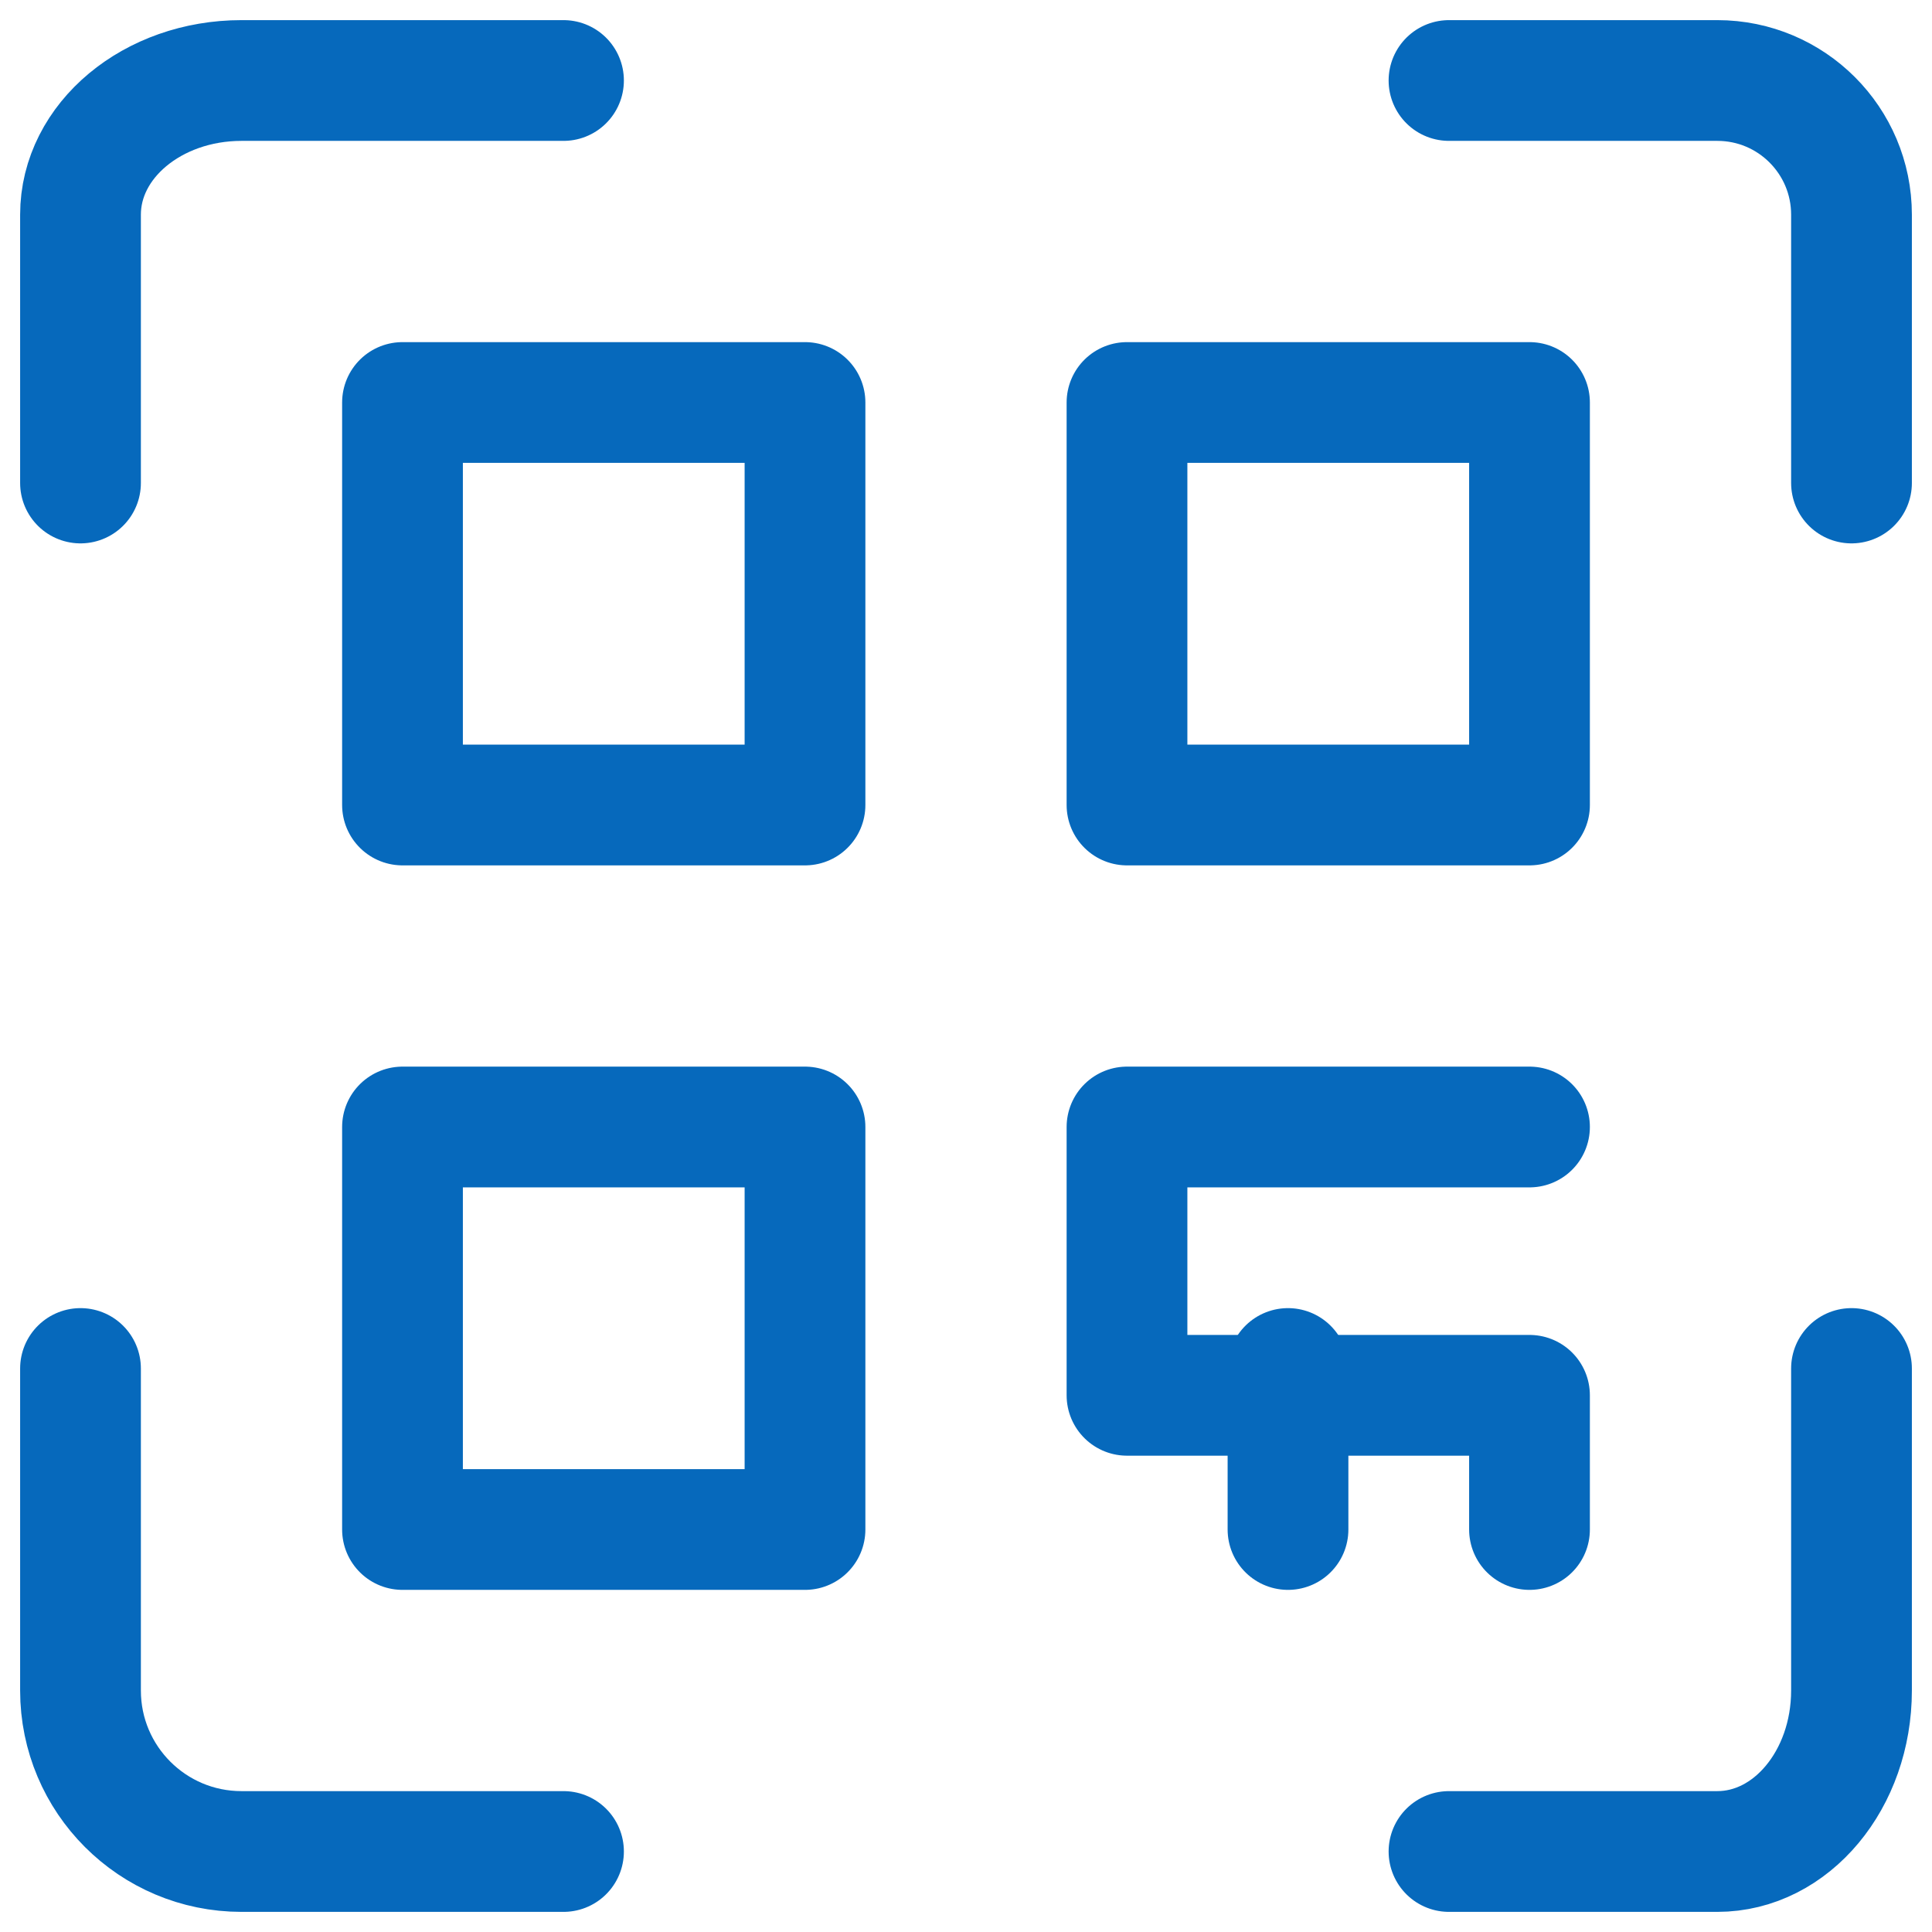
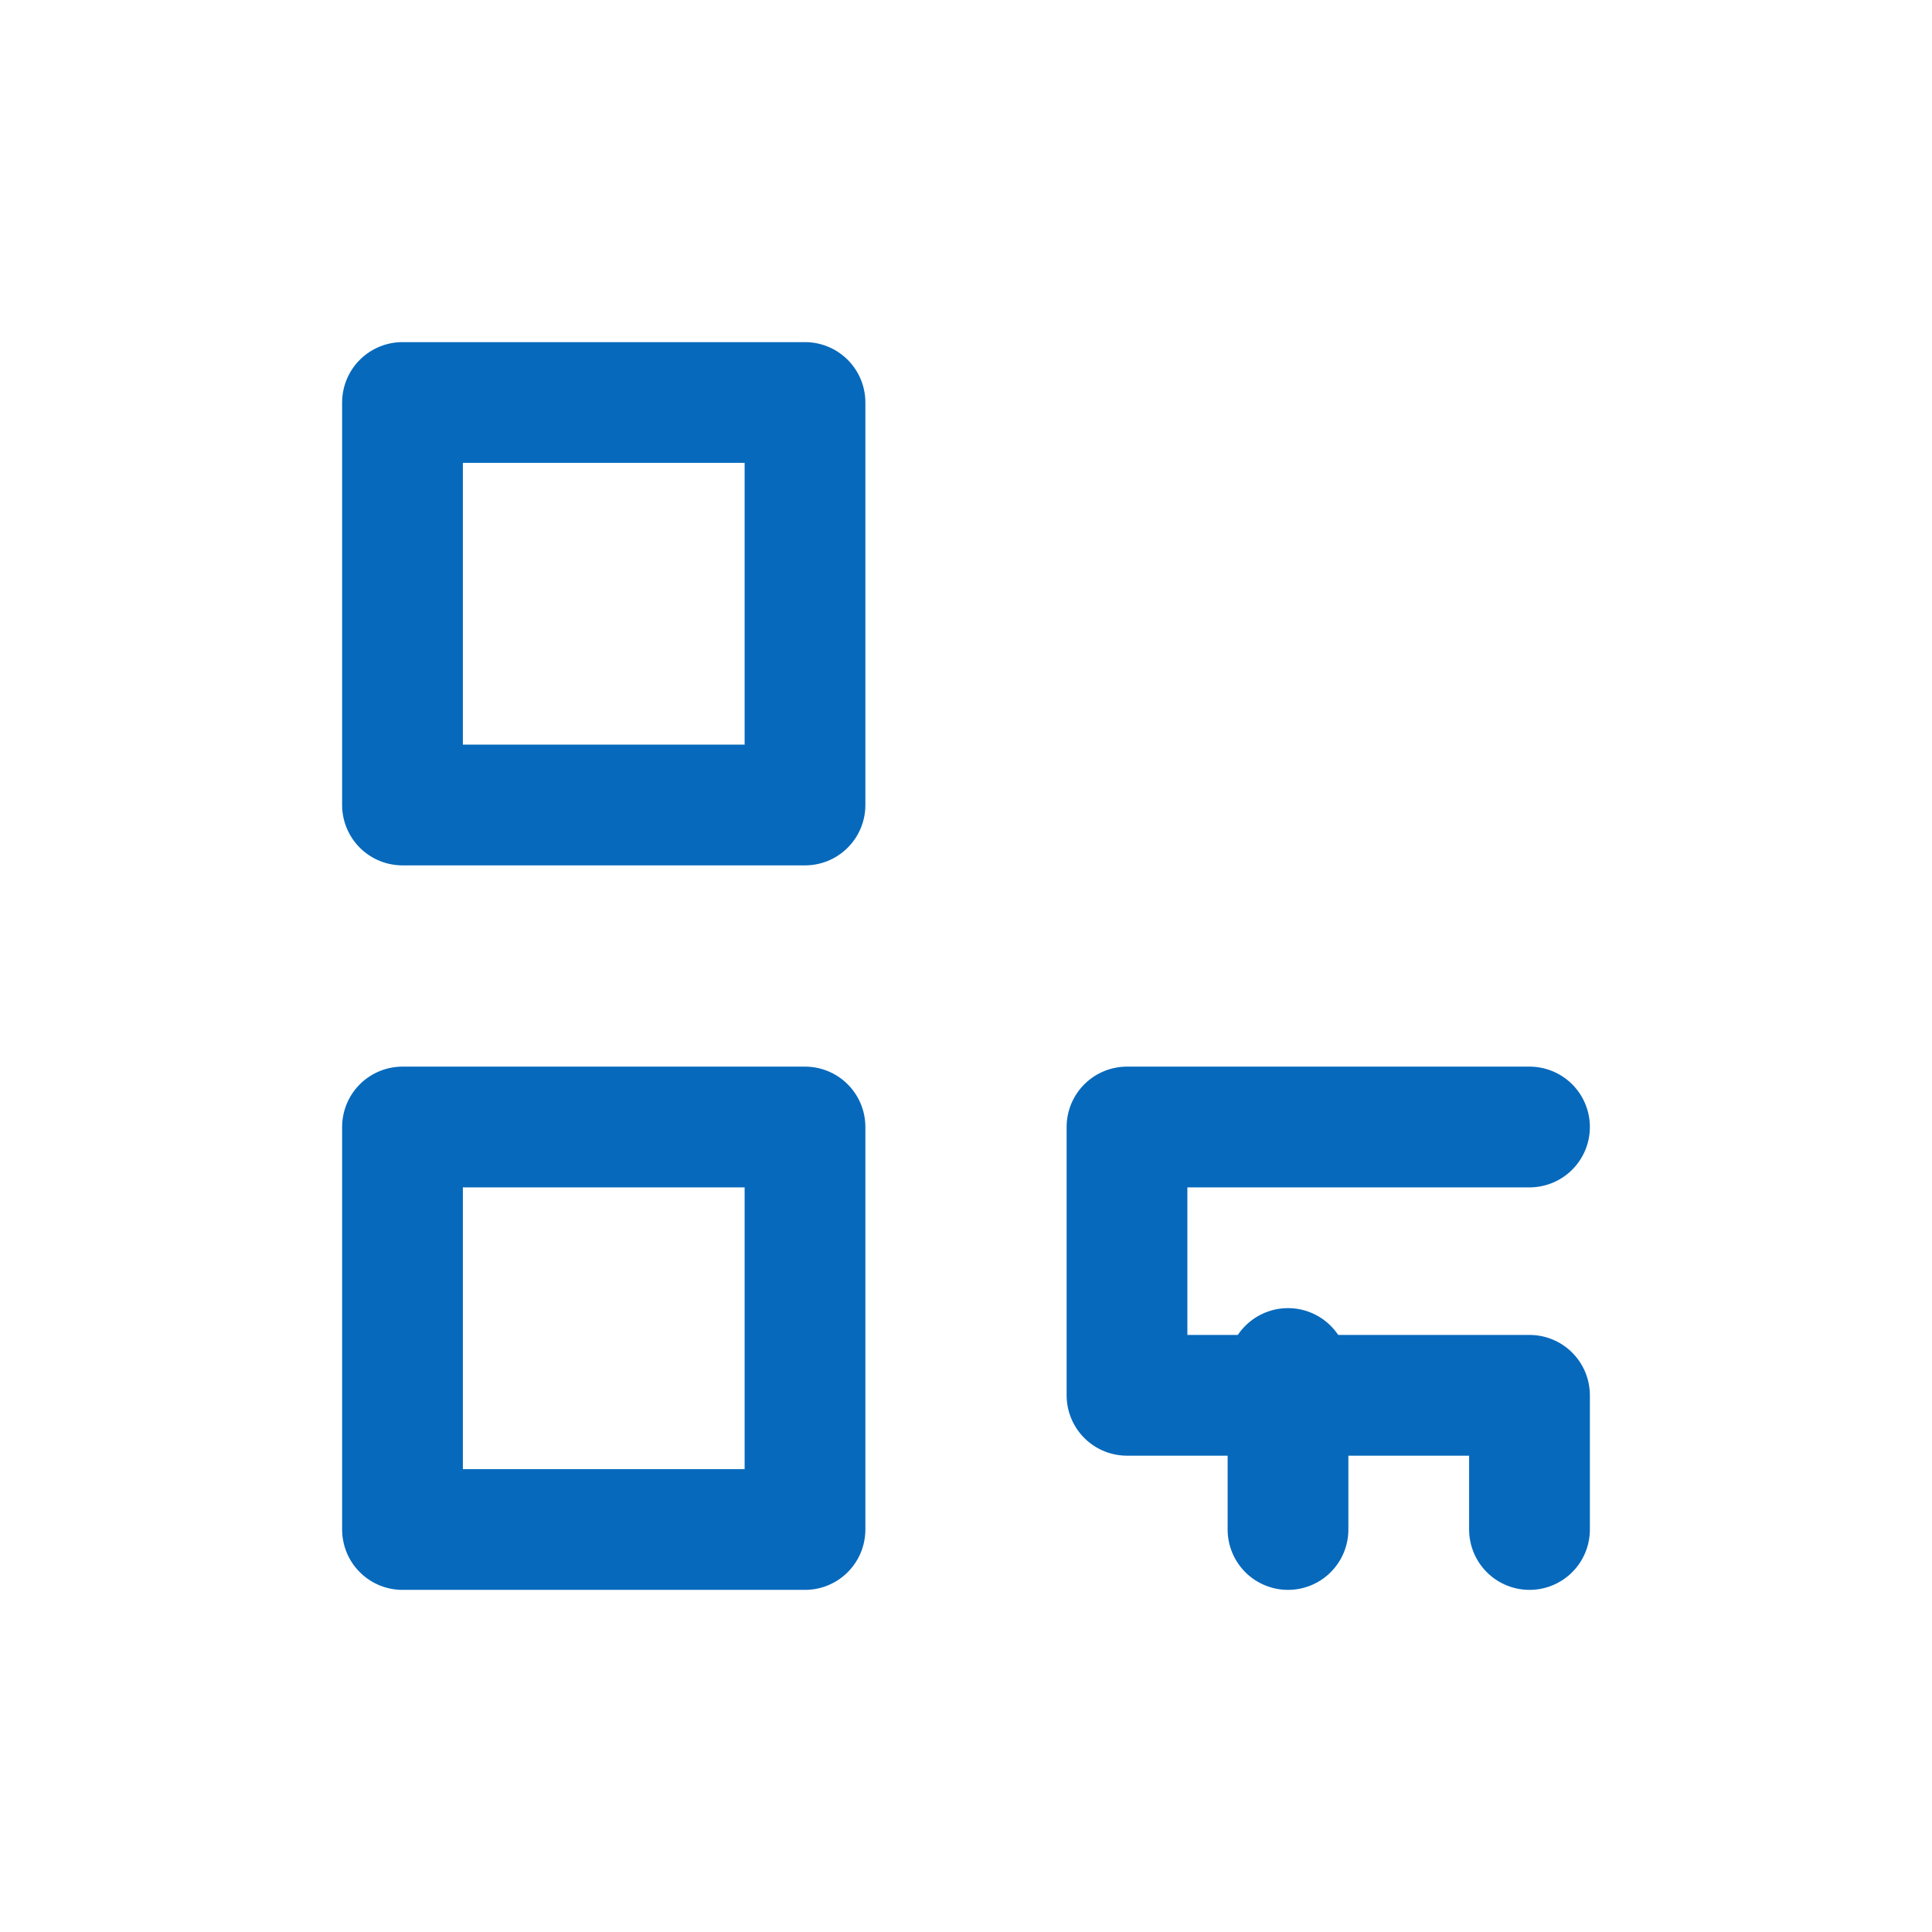
<svg xmlns="http://www.w3.org/2000/svg" width="24" height="24" viewBox="0 0 24 24" fill="none">
-   <path d="M1 6V2.667C1 1.746 1.895 1 3 1H7" stroke="#0669BC" stroke-width="1.5" stroke-linecap="round" stroke-linejoin="round" />
-   <path d="M18 1H21.333C22.254 1 23 1.746 23 2.667V6" stroke="#0669BC" stroke-width="1.5" stroke-linecap="round" stroke-linejoin="round" />
-   <path d="M7 23H3C1.895 23 1 22.105 1 21V17" stroke="#0669BC" stroke-width="1.5" stroke-linecap="round" stroke-linejoin="round" />
-   <path d="M23 17V21C23 22.105 22.254 23 21.333 23H18" stroke="#0669BC" stroke-width="1.5" stroke-linecap="round" stroke-linejoin="round" />
-   <path d="M10 5H5V10H10V5Z" stroke="#0669BC" stroke-width="1.5" stroke-linecap="round" stroke-linejoin="round" />
-   <path d="M19 5H14V10H19V5Z" stroke="#0669BC" stroke-width="1.5" stroke-linecap="round" stroke-linejoin="round" />
+   <path d="M10 5H5V10H10Z" stroke="#0669BC" stroke-width="1.5" stroke-linecap="round" stroke-linejoin="round" />
  <path d="M10 14H5V19H10V14Z" stroke="#0669BC" stroke-width="1.5" stroke-linecap="round" stroke-linejoin="round" />
  <path d="M19 14H14V17.333H19V19" stroke="#0669BC" stroke-width="1.5" stroke-linecap="round" stroke-linejoin="round" />
  <path d="M16 19V17" stroke="#0669BC" stroke-width="1.5" stroke-linecap="round" stroke-linejoin="round" />
</svg>